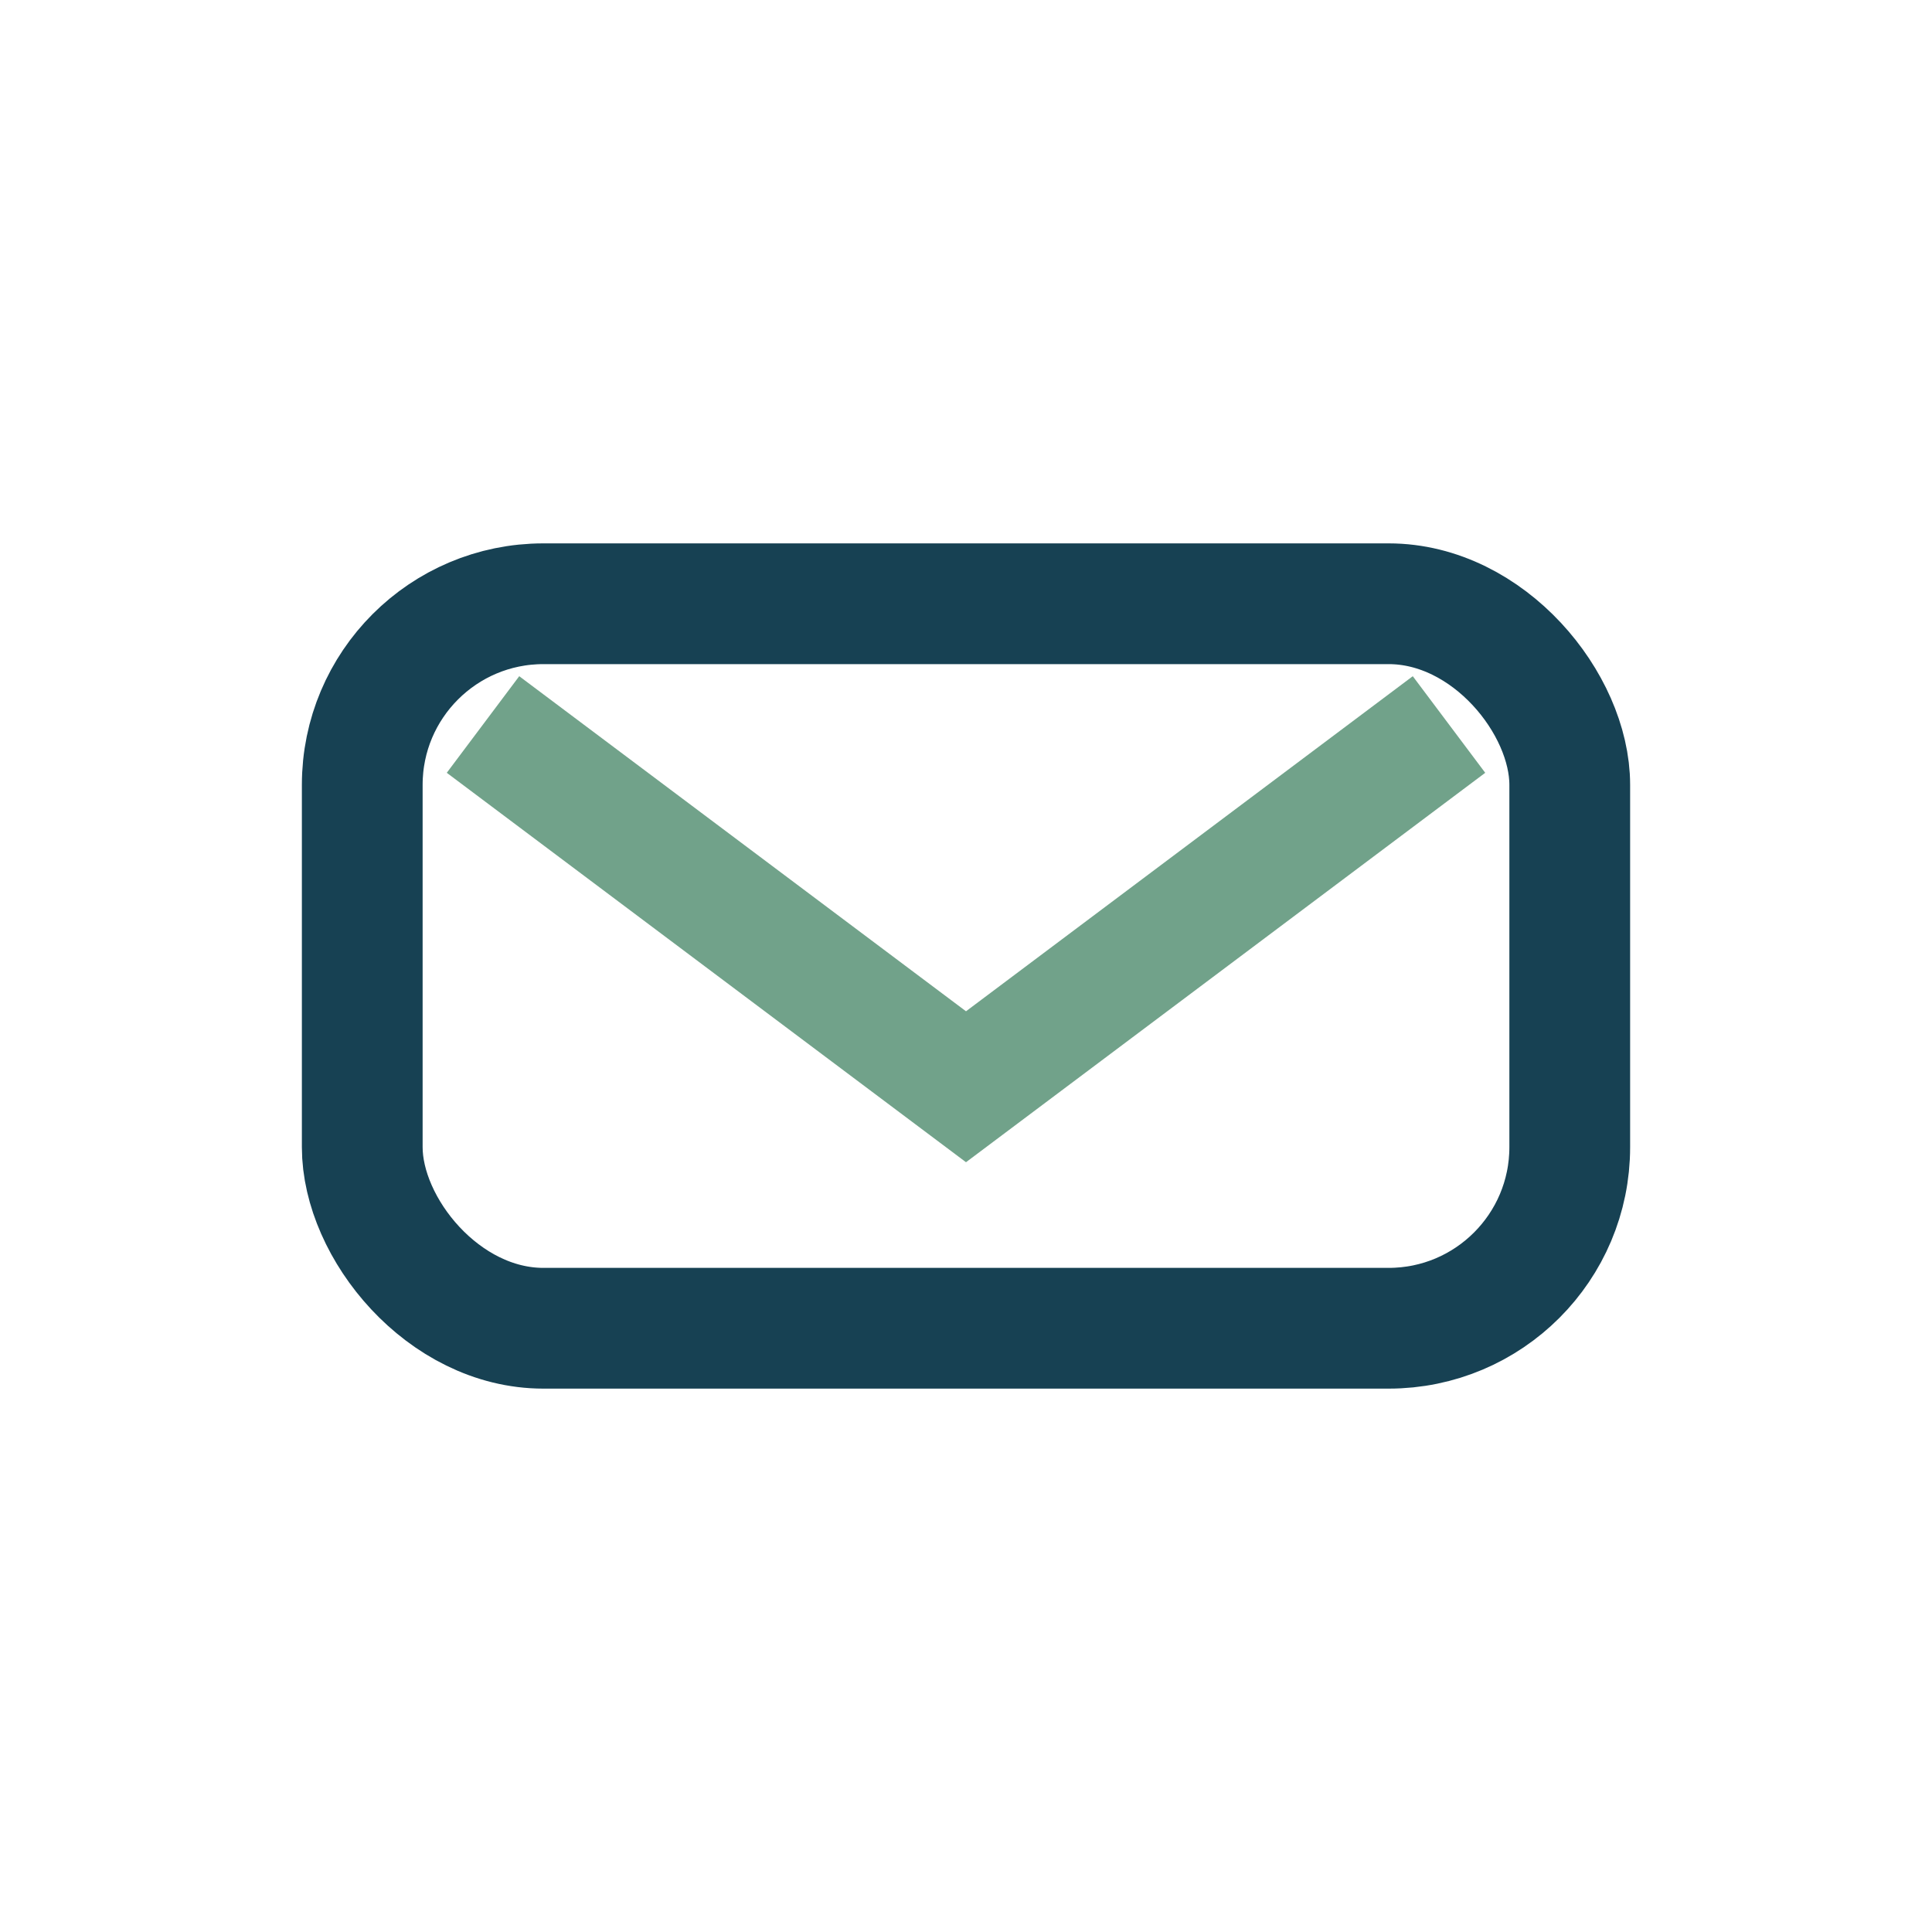
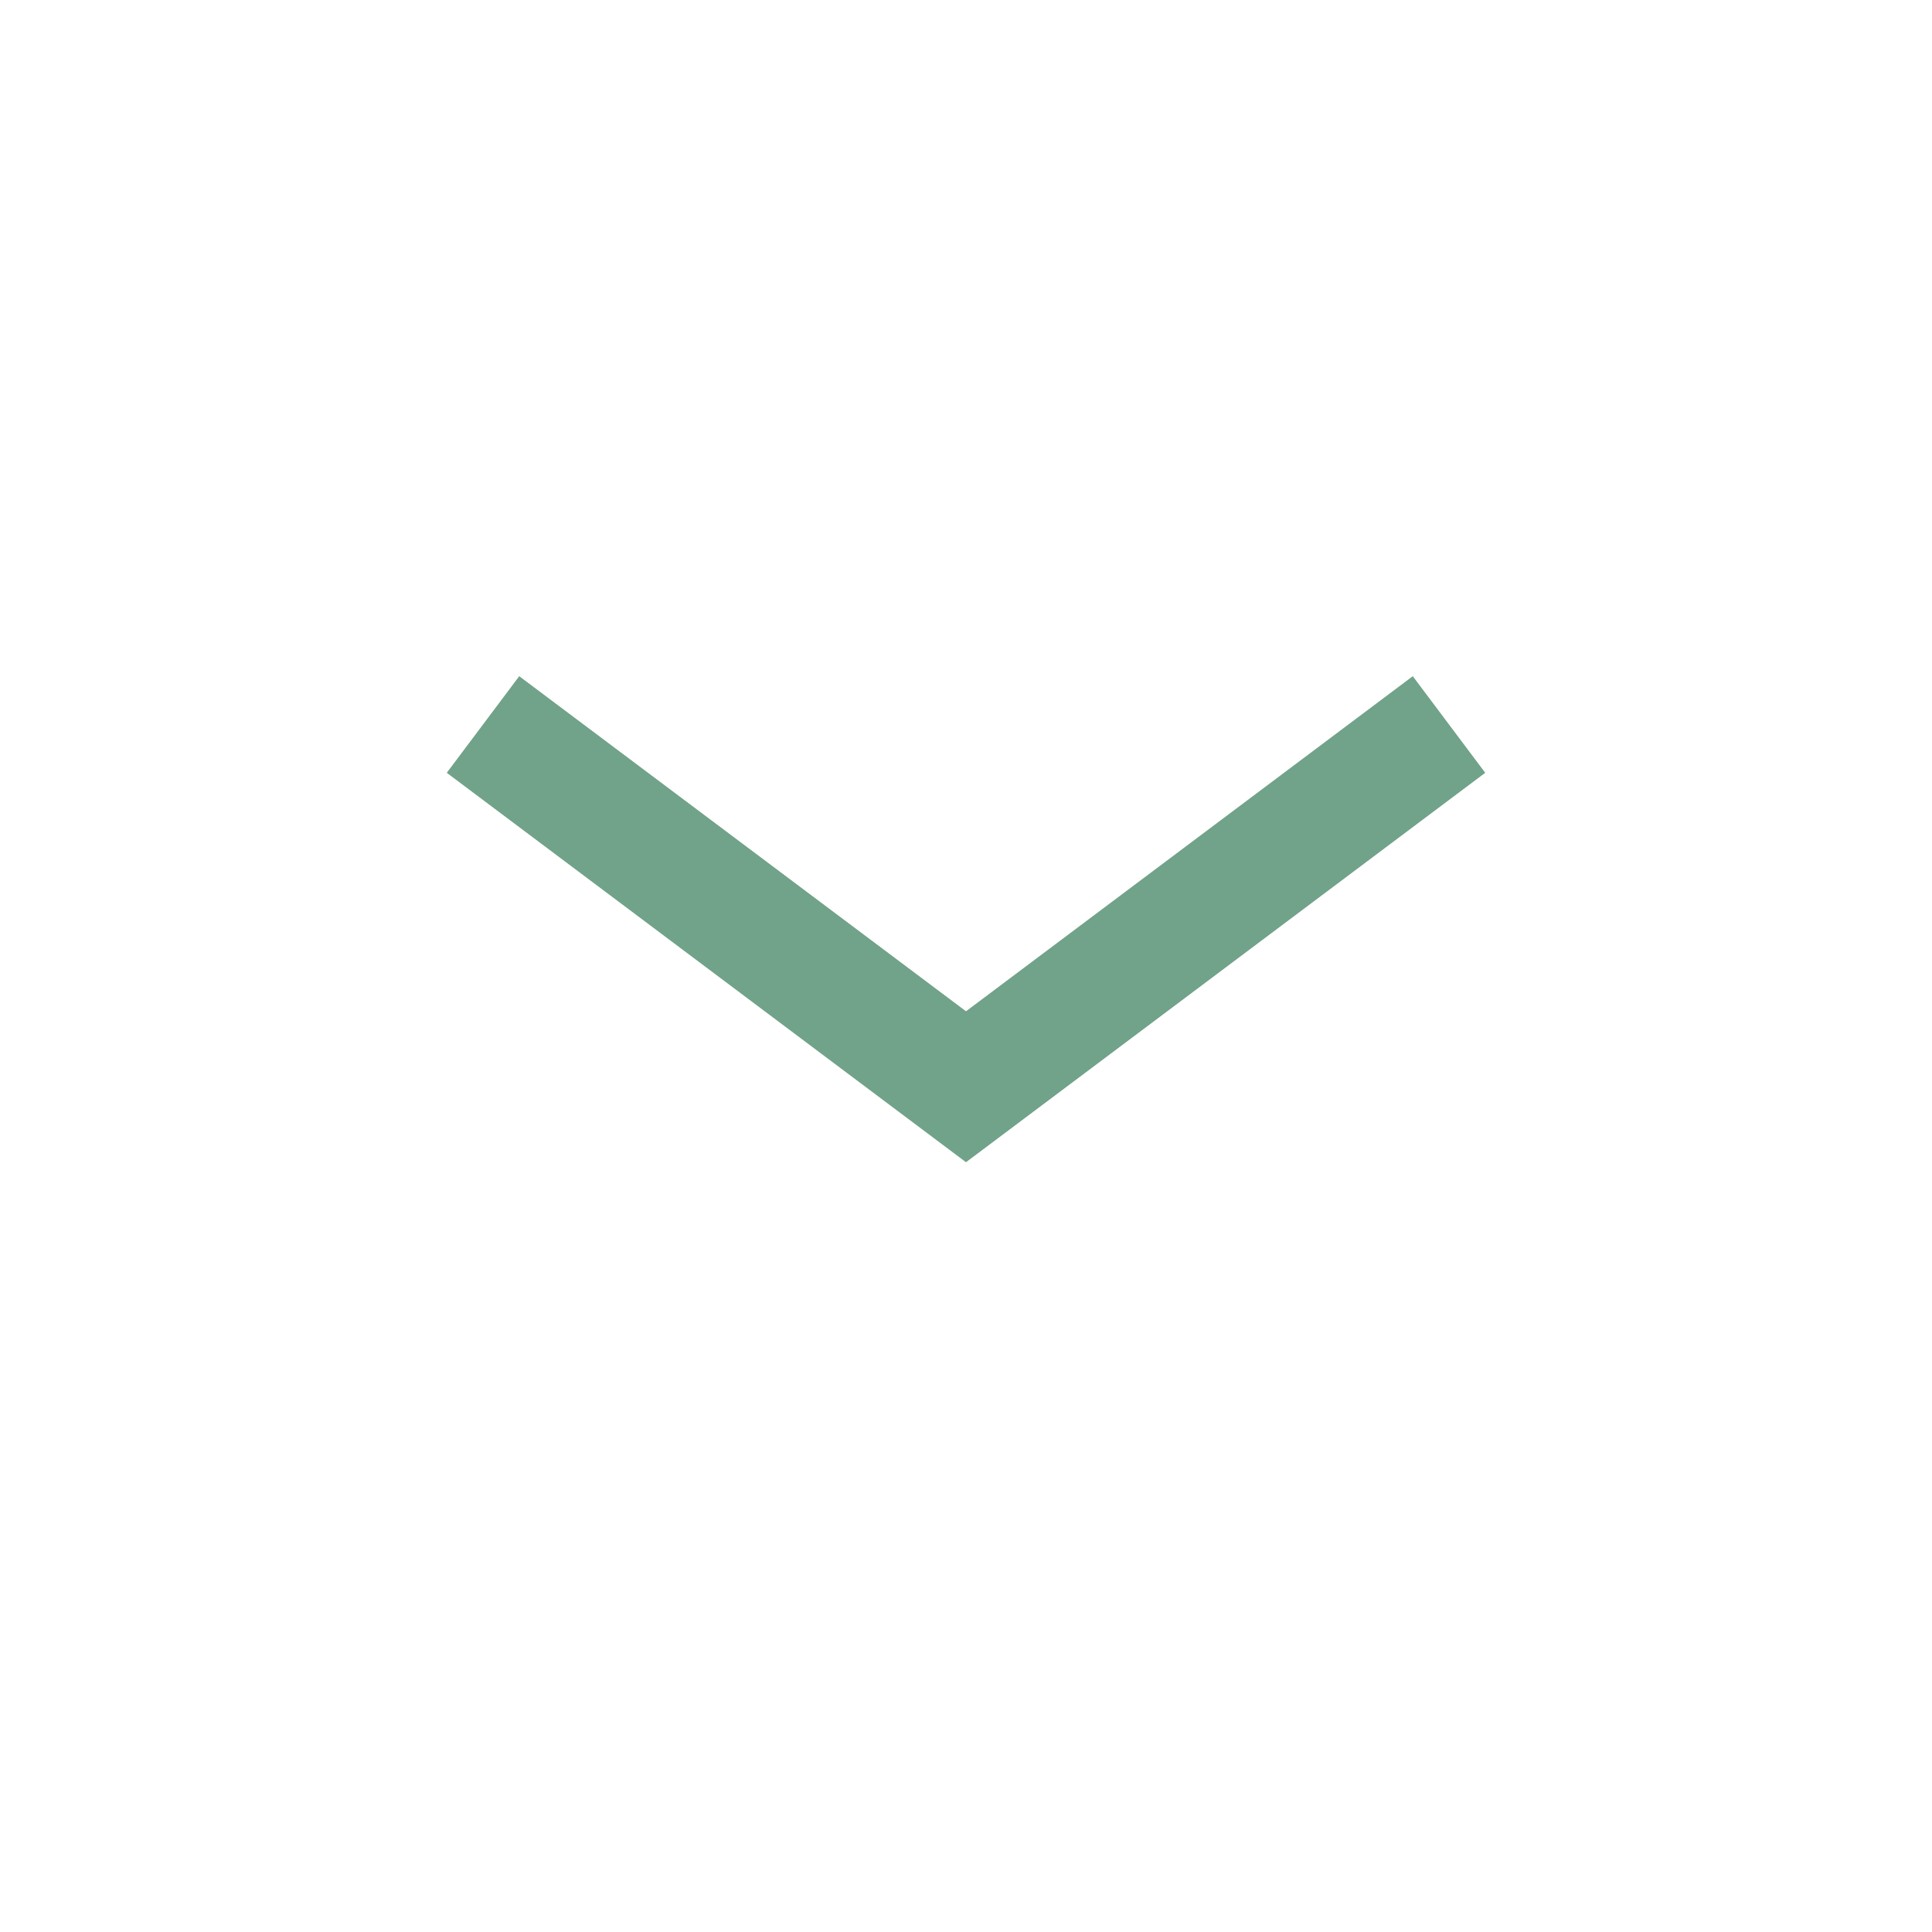
<svg xmlns="http://www.w3.org/2000/svg" width="32" height="32" viewBox="0 0 32 32">
-   <rect x="6" y="10" width="20" height="12" rx="3" fill="none" stroke="#174153" stroke-width="2" />
  <path d="M8 12l8 6 8-6" stroke="#71A28A" stroke-width="2" fill="none" />
</svg>